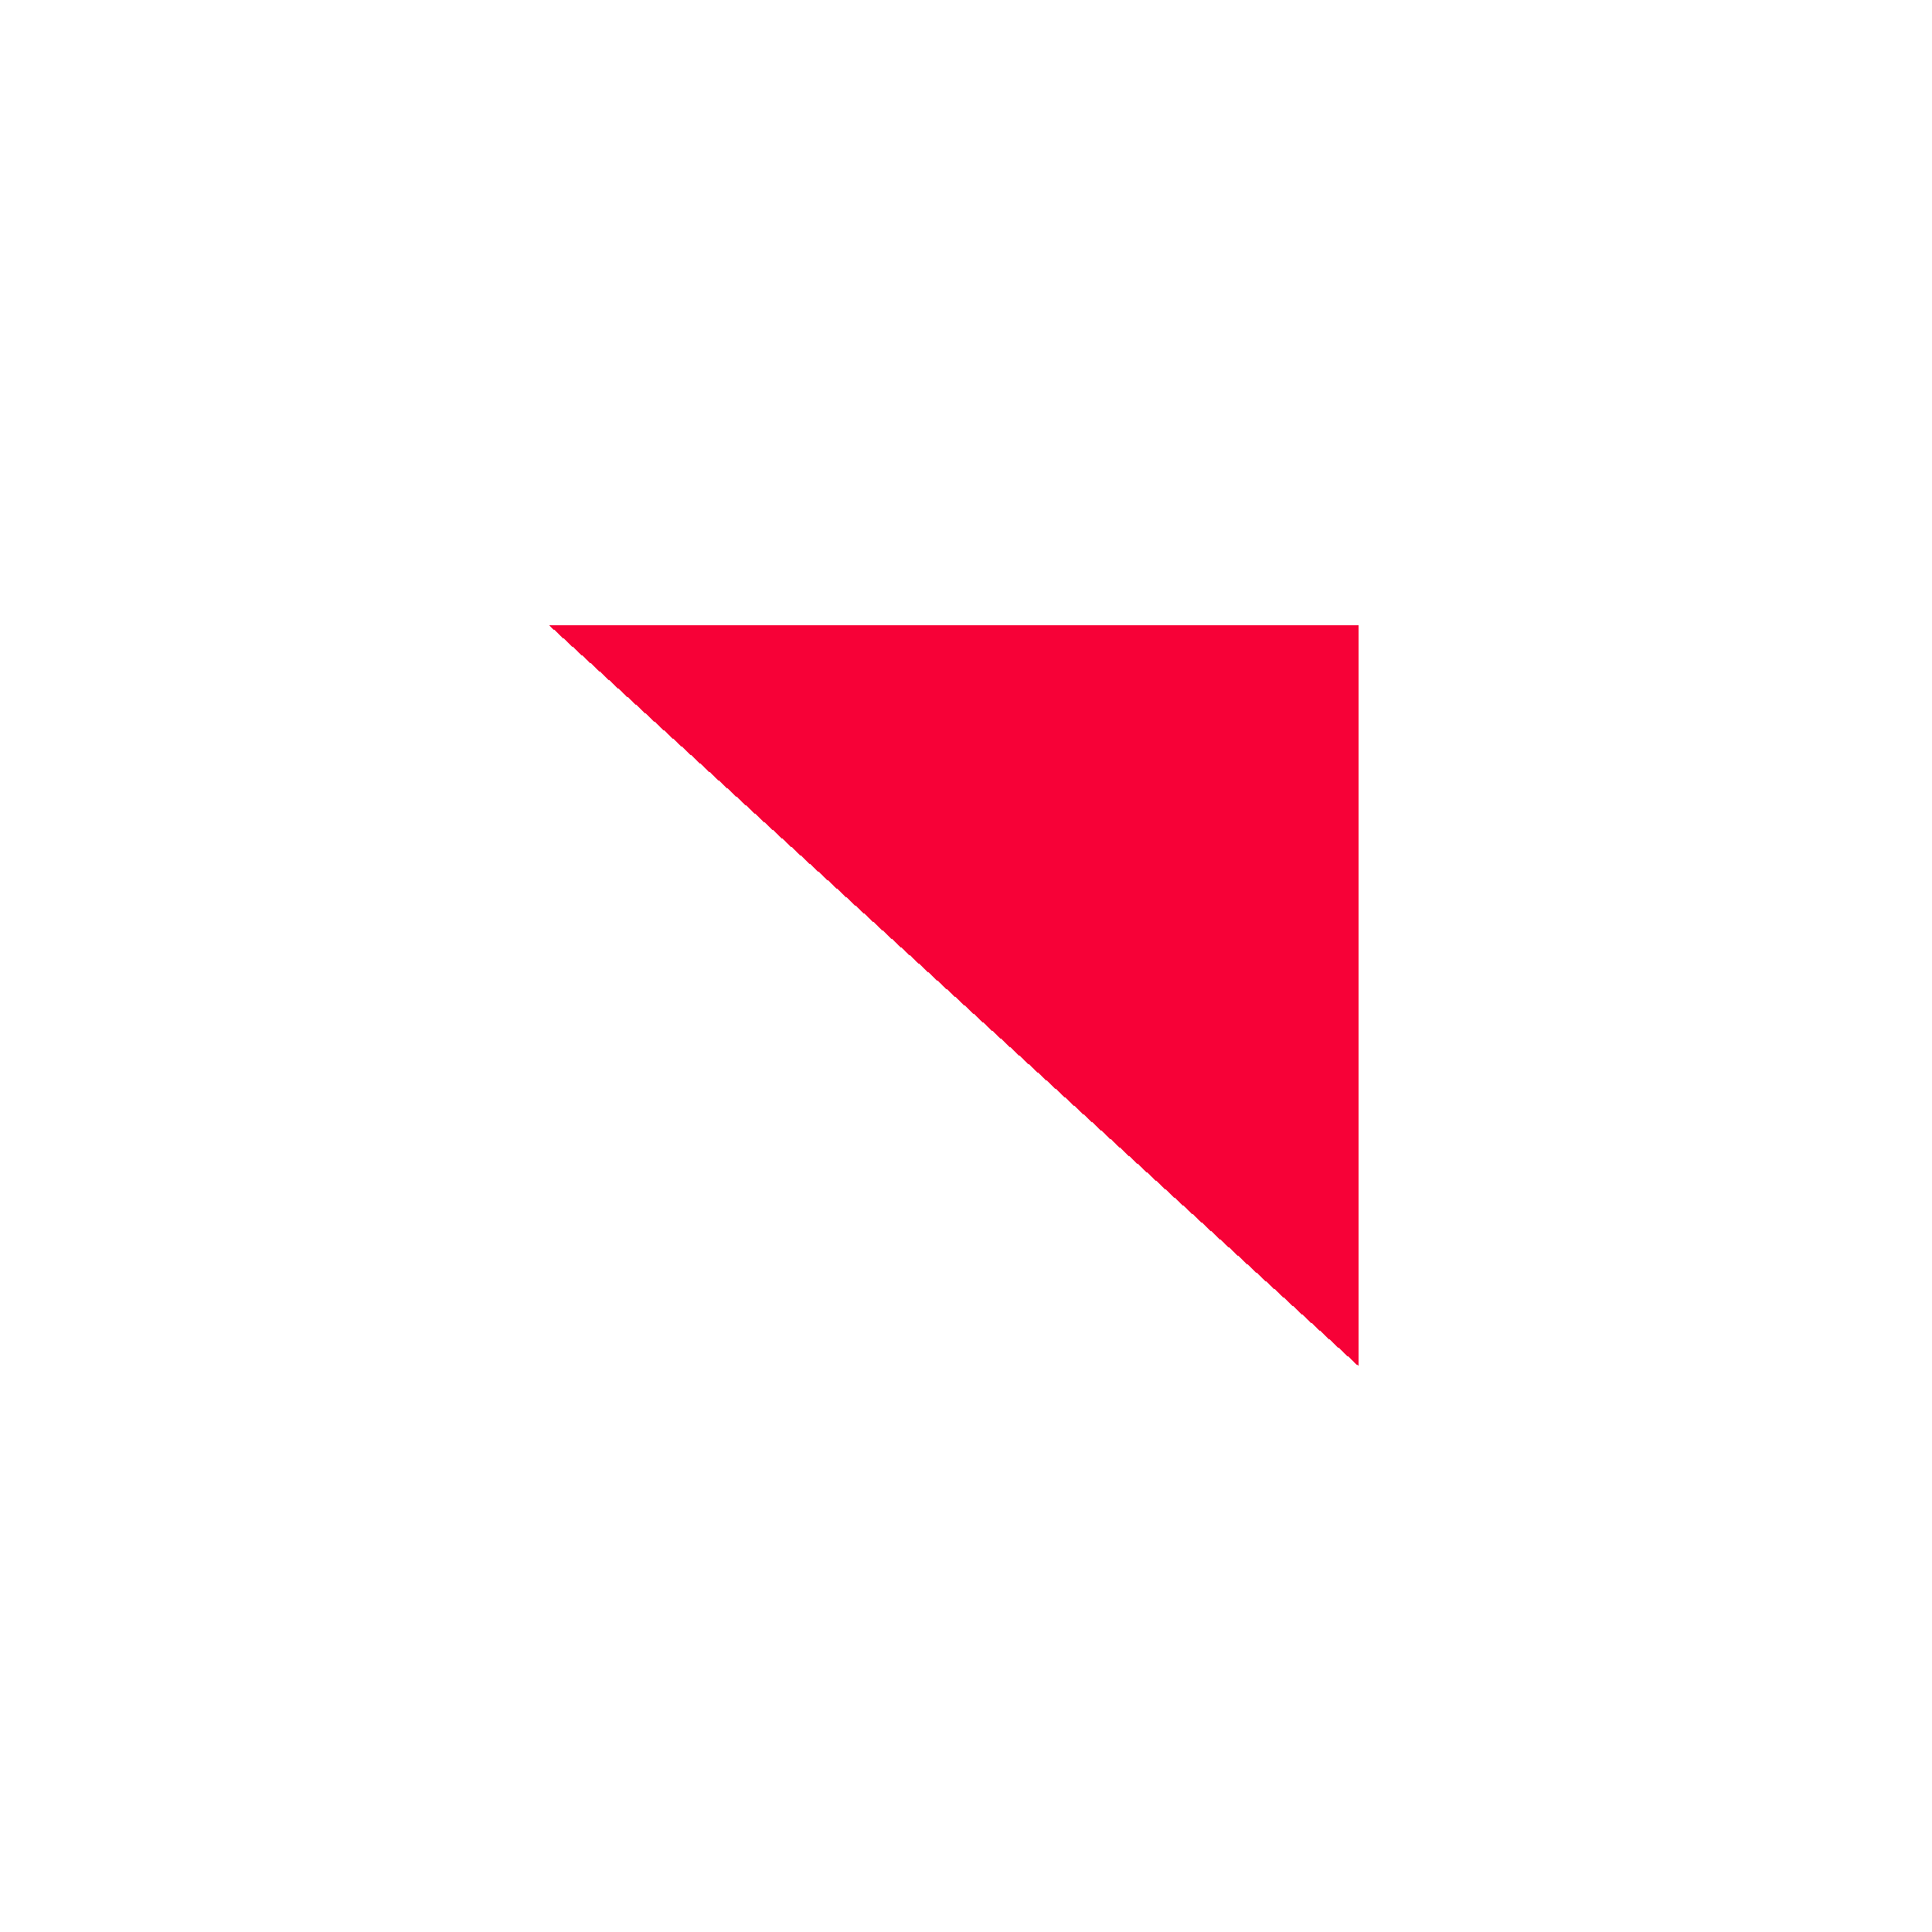
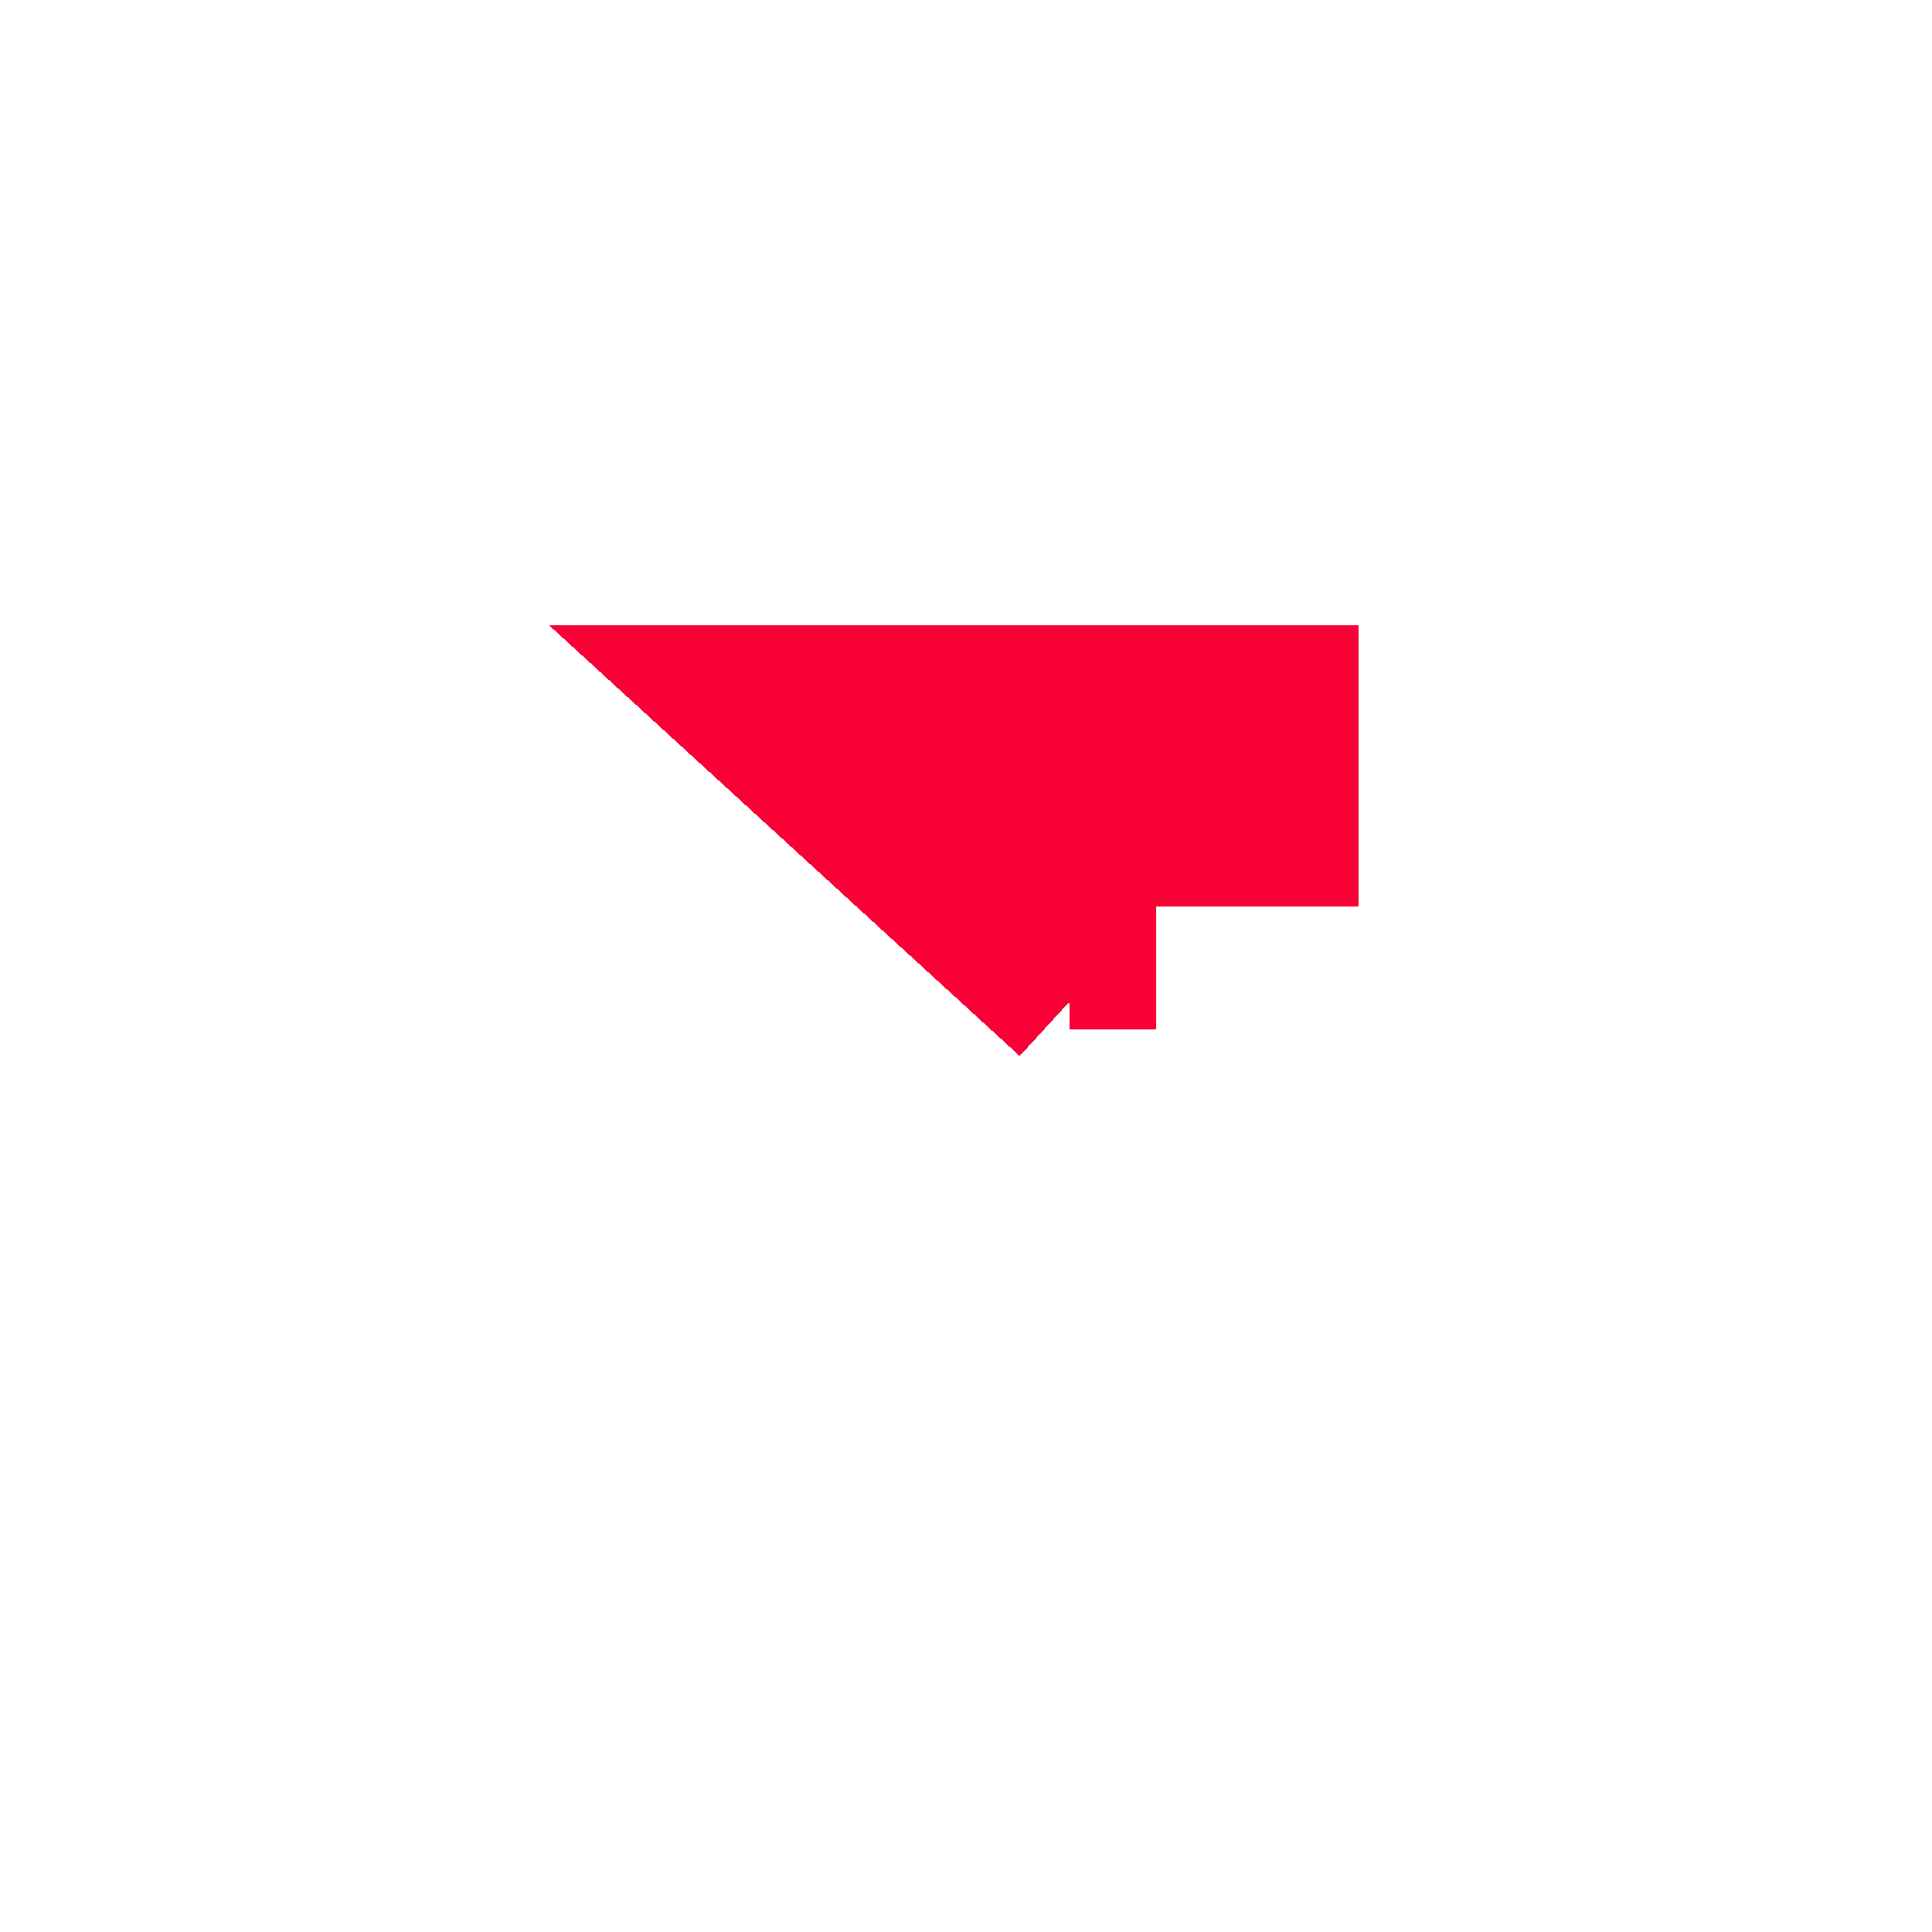
<svg xmlns="http://www.w3.org/2000/svg" width="21" height="21" viewBox="0 0 21 21" fill="none">
  <g filter="url(#filter0_d_186_423)">
-     <path d="M12.568 9.857L11.624 8.993L12.568 8.993L12.568 9.857Z" stroke="#F70137" stroke-width="4.396" shape-rendering="crispEdges" />
+     <path d="M12.568 9.857L11.624 8.993L12.568 8.993L12.568 9.857" stroke="#F70137" stroke-width="4.396" shape-rendering="crispEdges" />
  </g>
  <defs>
    <filter id="filter0_d_186_423" x="0.114" y="0.934" width="20.513" height="19.78" filterUnits="userSpaceOnUse" color-interpolation-filters="sRGB">
      <feFlood flood-opacity="0" result="BackgroundImageFix" />
      <feColorMatrix in="SourceAlpha" type="matrix" values="0 0 0 0 0 0 0 0 0 0 0 0 0 0 0 0 0 0 127 0" result="hardAlpha" />
      <feOffset />
      <feGaussianBlur stdDeviation="2.93" />
      <feComposite in2="hardAlpha" operator="out" />
      <feColorMatrix type="matrix" values="0 0 0 0 0.969 0 0 0 0 0.004 0 0 0 0 0.216 0 0 0 0.8 0" />
      <feBlend mode="normal" in2="BackgroundImageFix" result="effect1_dropShadow_186_423" />
      <feBlend mode="normal" in="SourceGraphic" in2="effect1_dropShadow_186_423" result="shape" />
    </filter>
  </defs>
</svg>